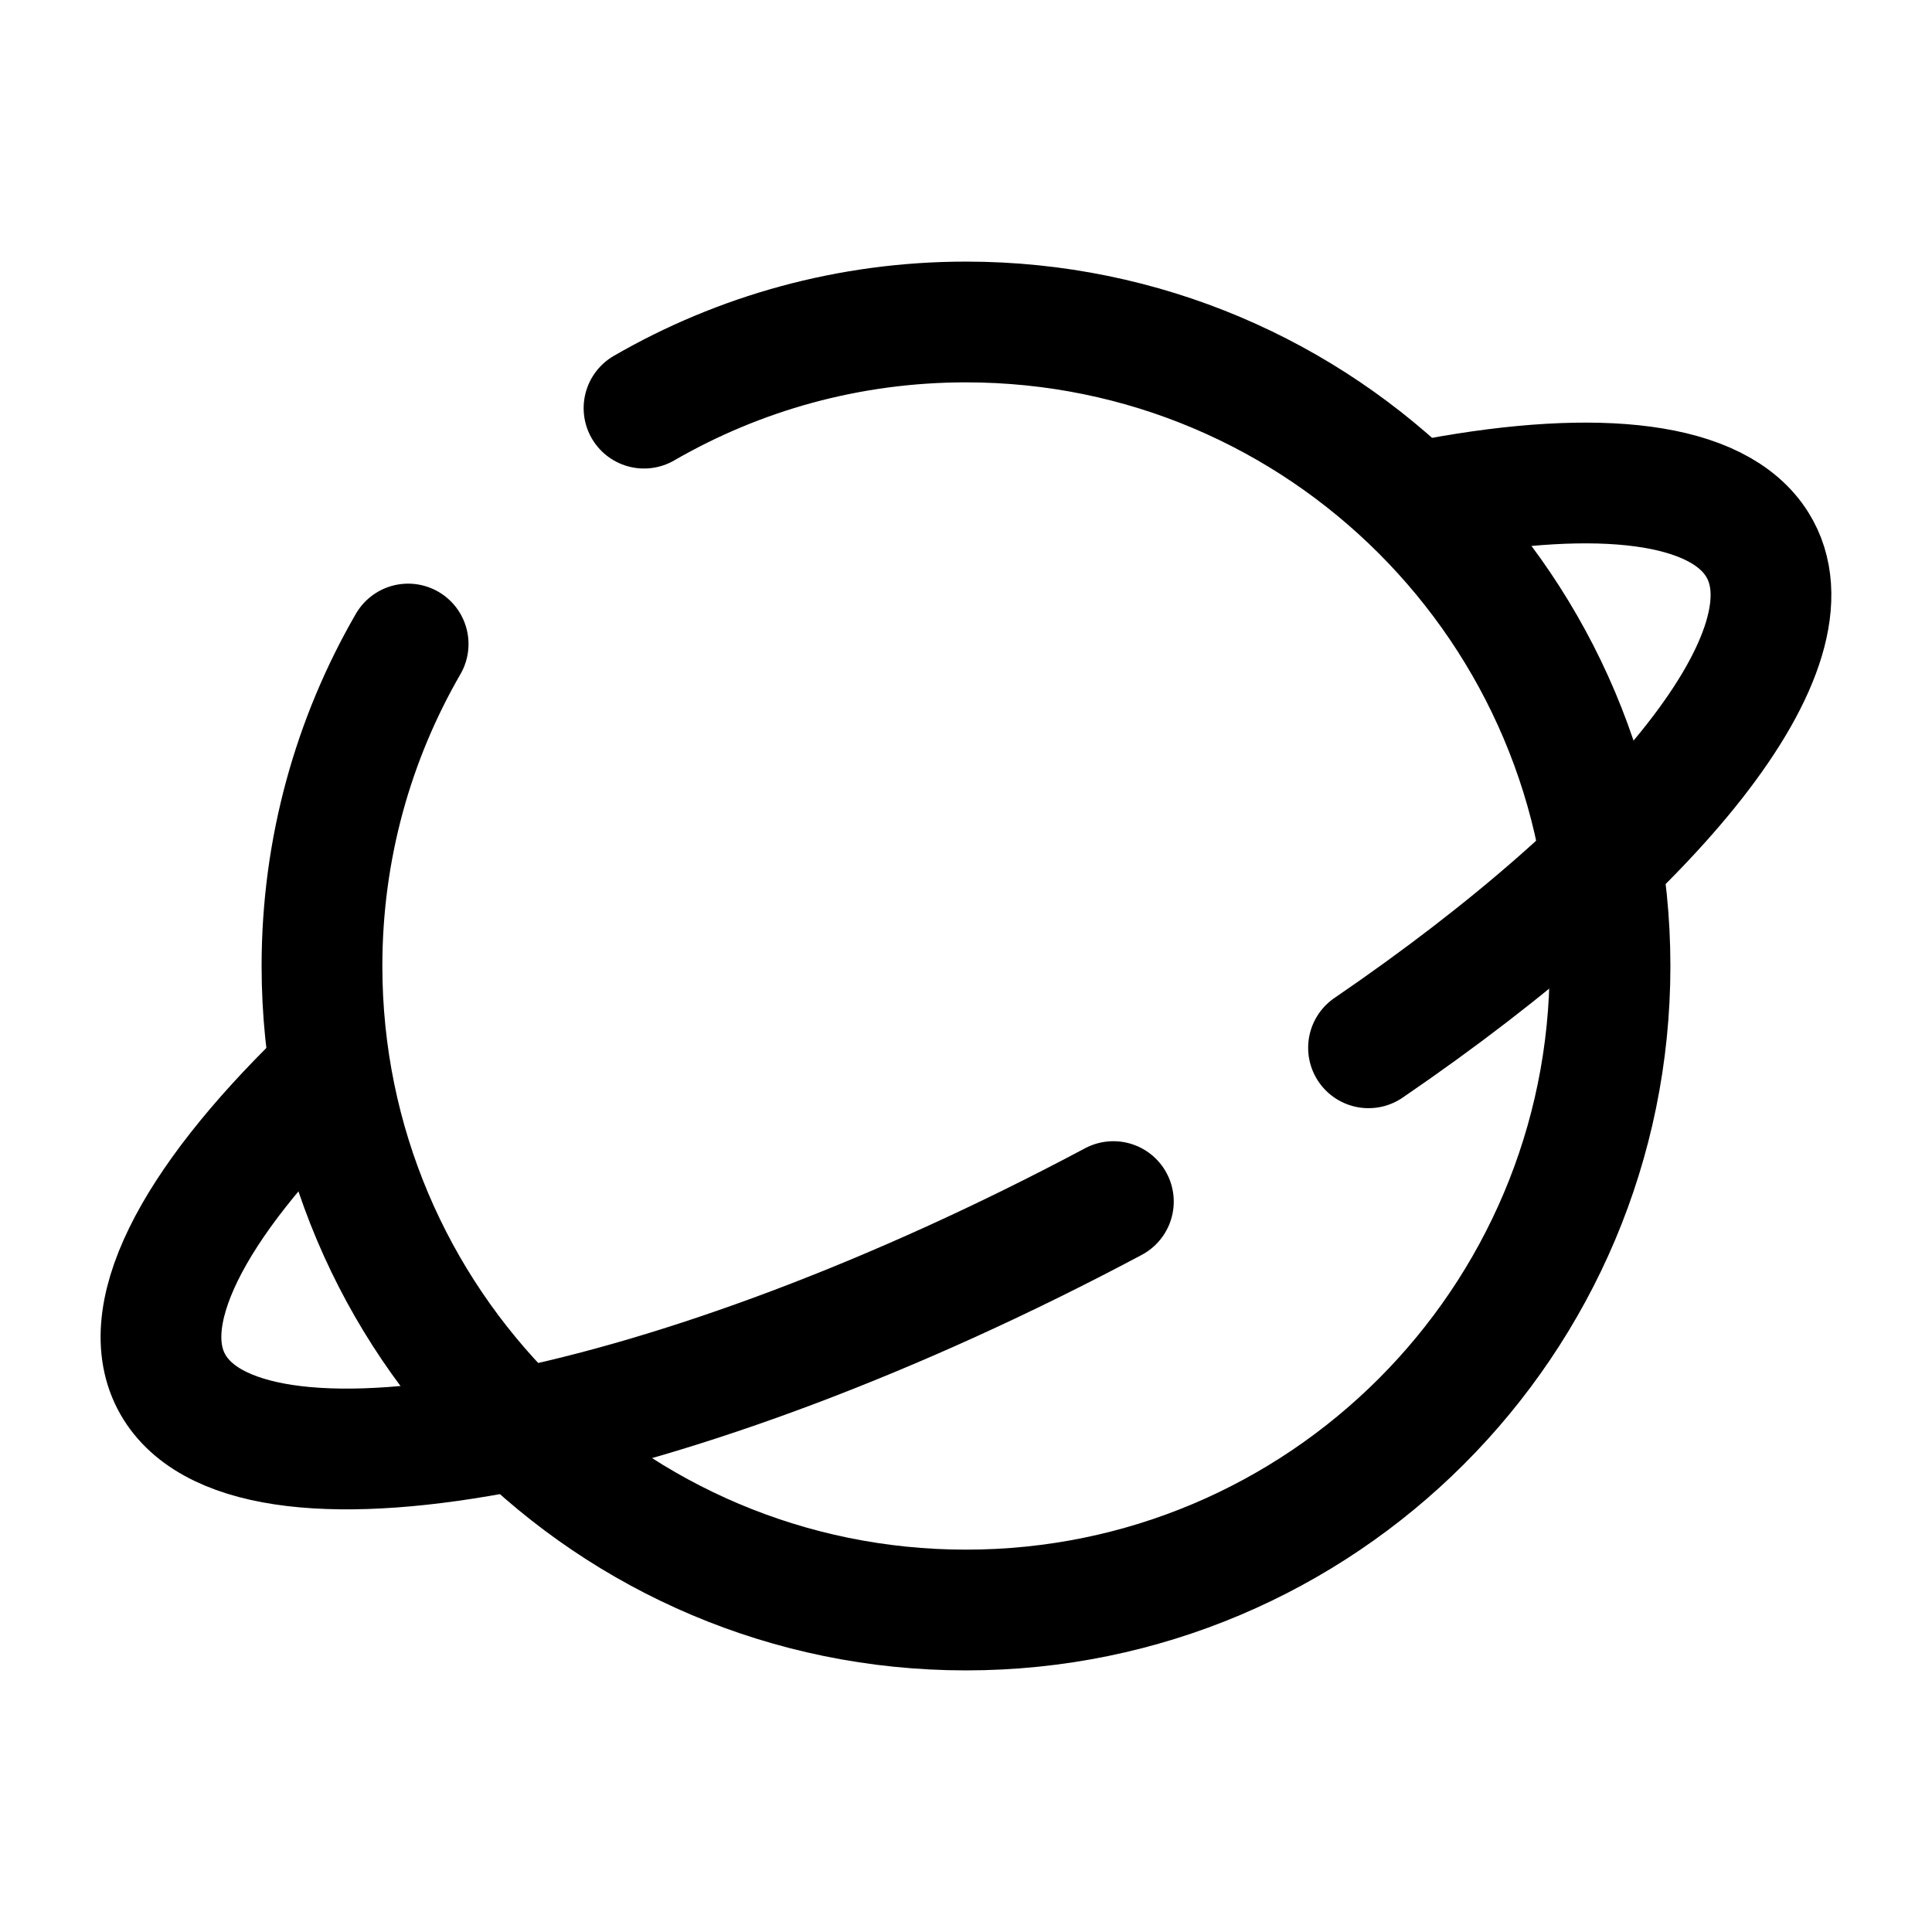
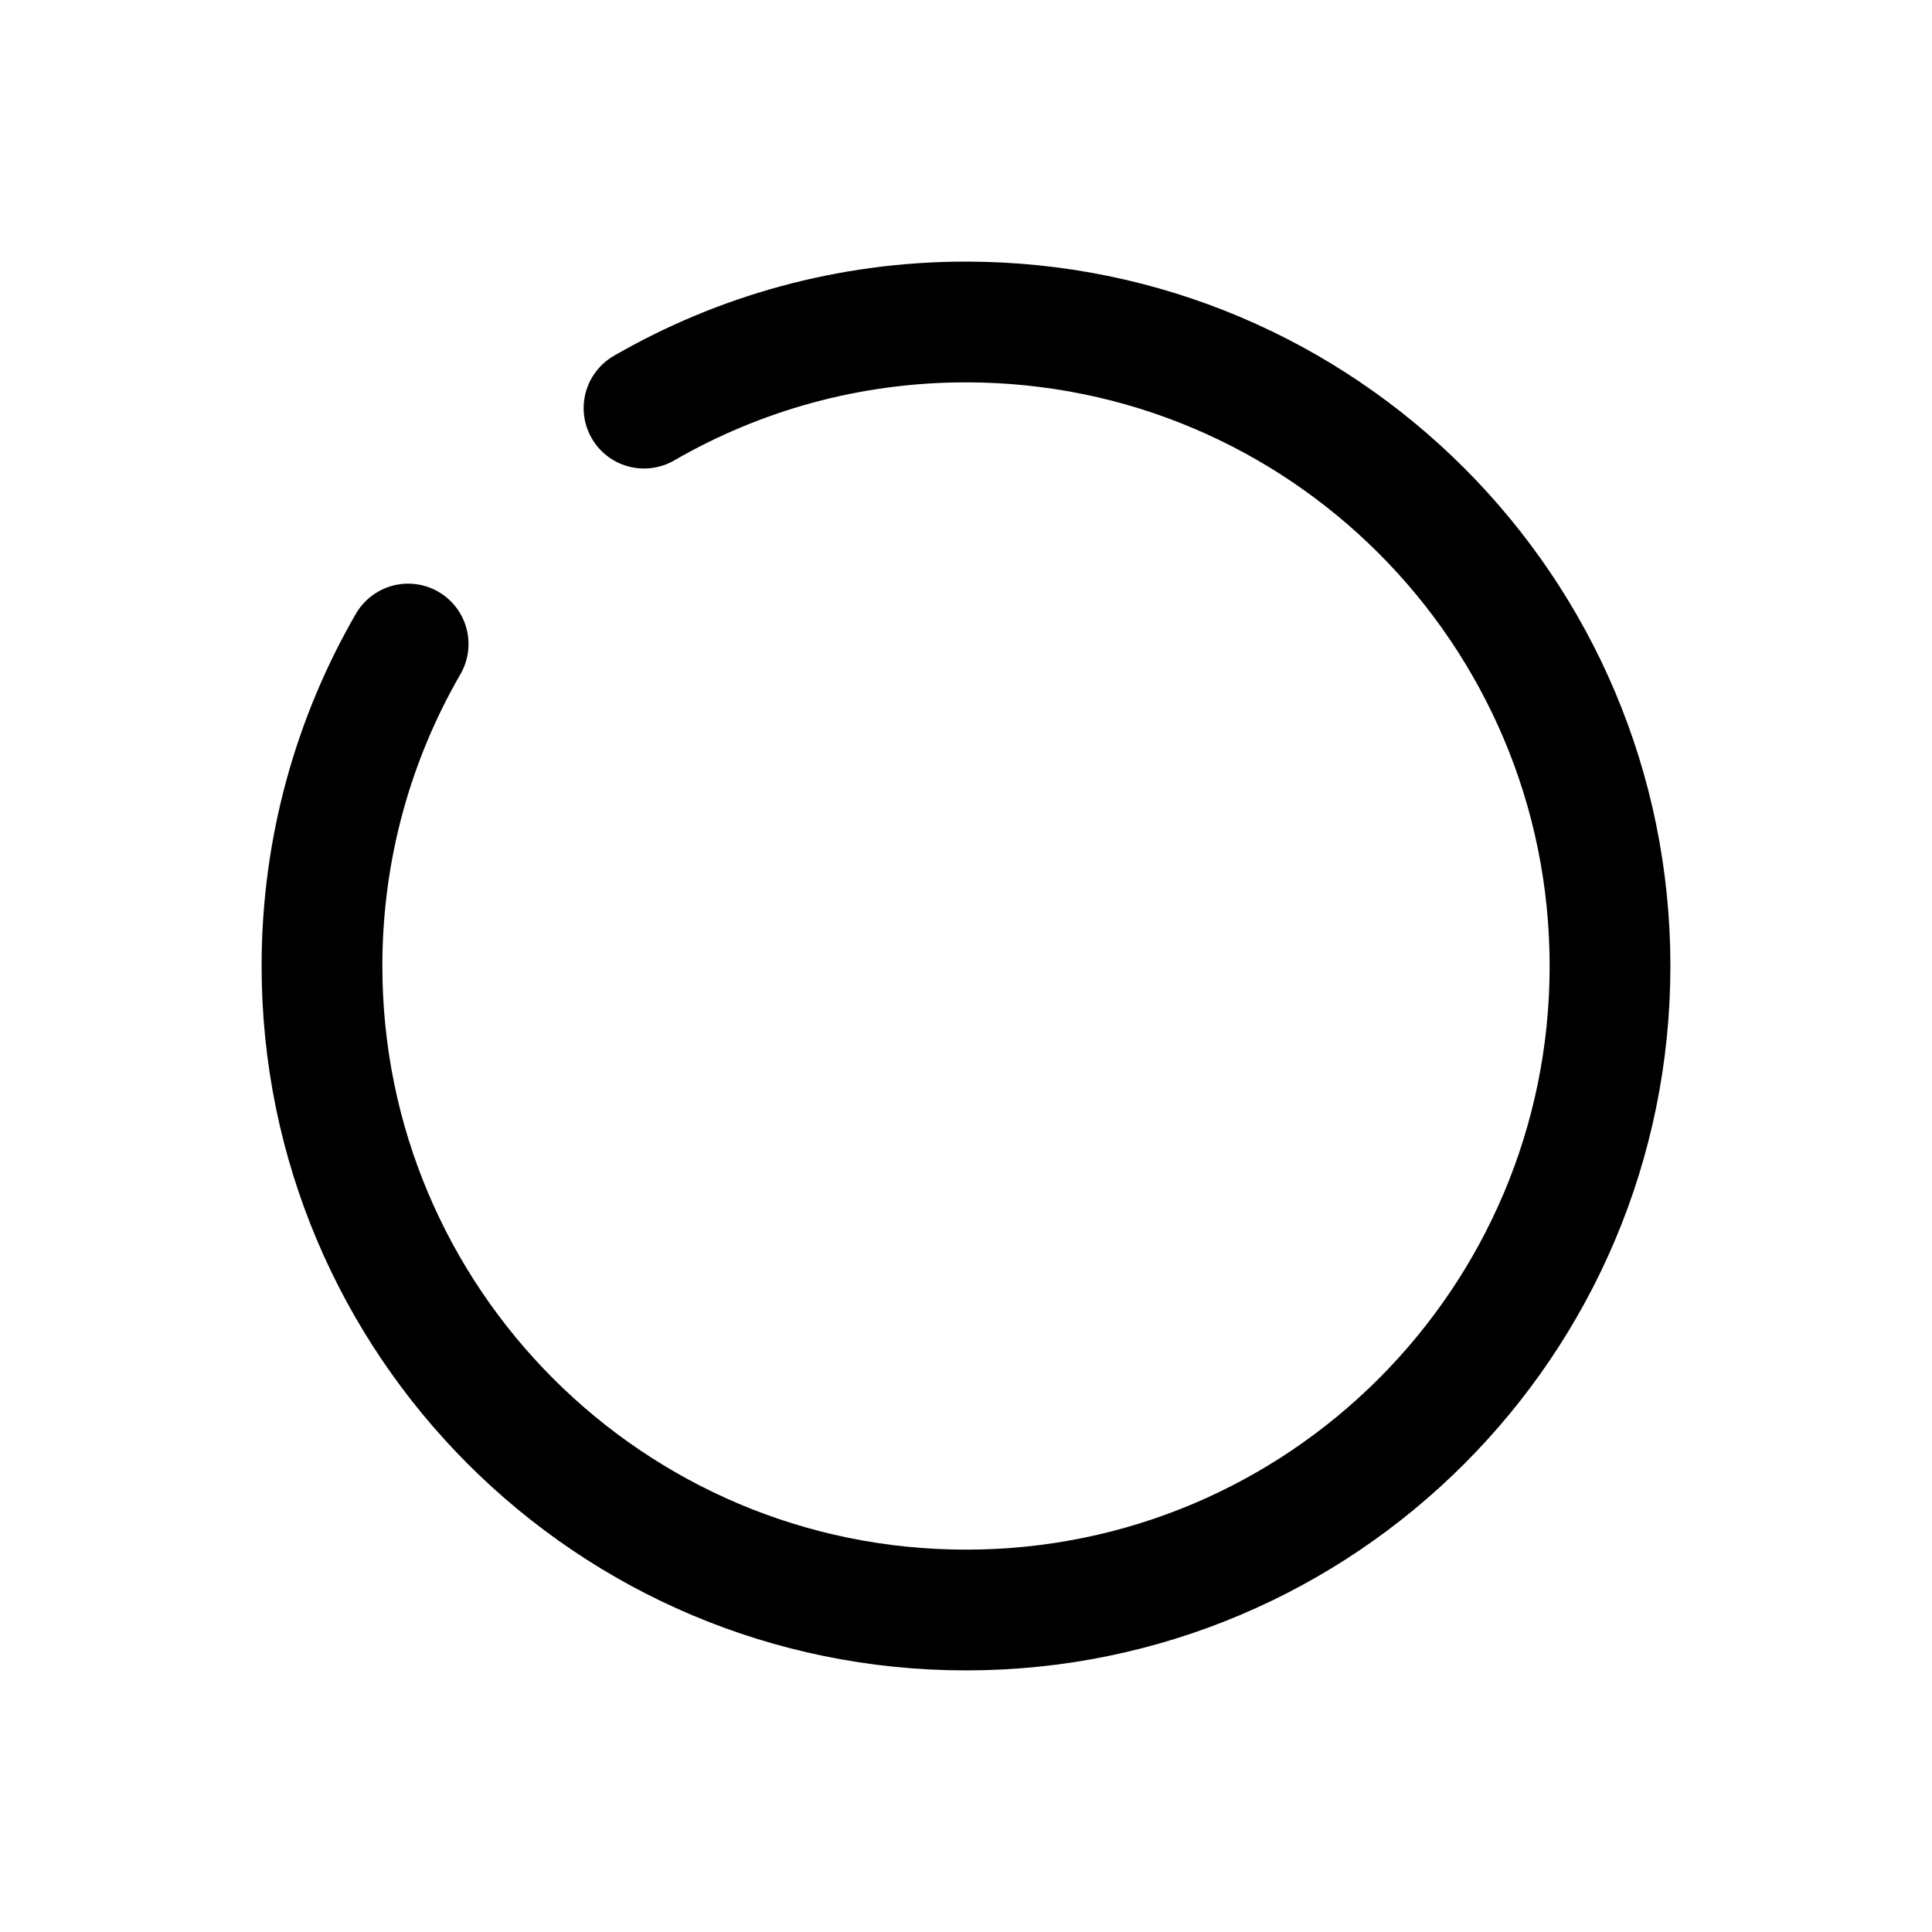
<svg xmlns="http://www.w3.org/2000/svg" width="32" height="32" viewBox="0 0 32 32" fill="none">
  <path d="M10.667 6.76C12.236 5.853 14.057 5.333 16 5.333C21.891 5.333 26.667 10.109 26.667 16C26.667 21.891 21.891 26.667 16 26.667C10.109 26.667 5.333 21.891 5.333 16C5.333 14.057 5.853 12.236 6.76 10.667" stroke="black" stroke-width="2" stroke-linecap="round" />
-   <path d="M18.441 19.902C11.203 23.758 4.243 25.137 2.894 22.982C2.183 21.846 3.175 19.953 5.333 17.853M23.798 8.254C26.481 7.759 28.452 7.973 29.105 9.018C30.169 10.717 27.424 14.107 22.667 17.355" stroke="black" stroke-width="2" stroke-linecap="round" stroke-linejoin="round" />
</svg>